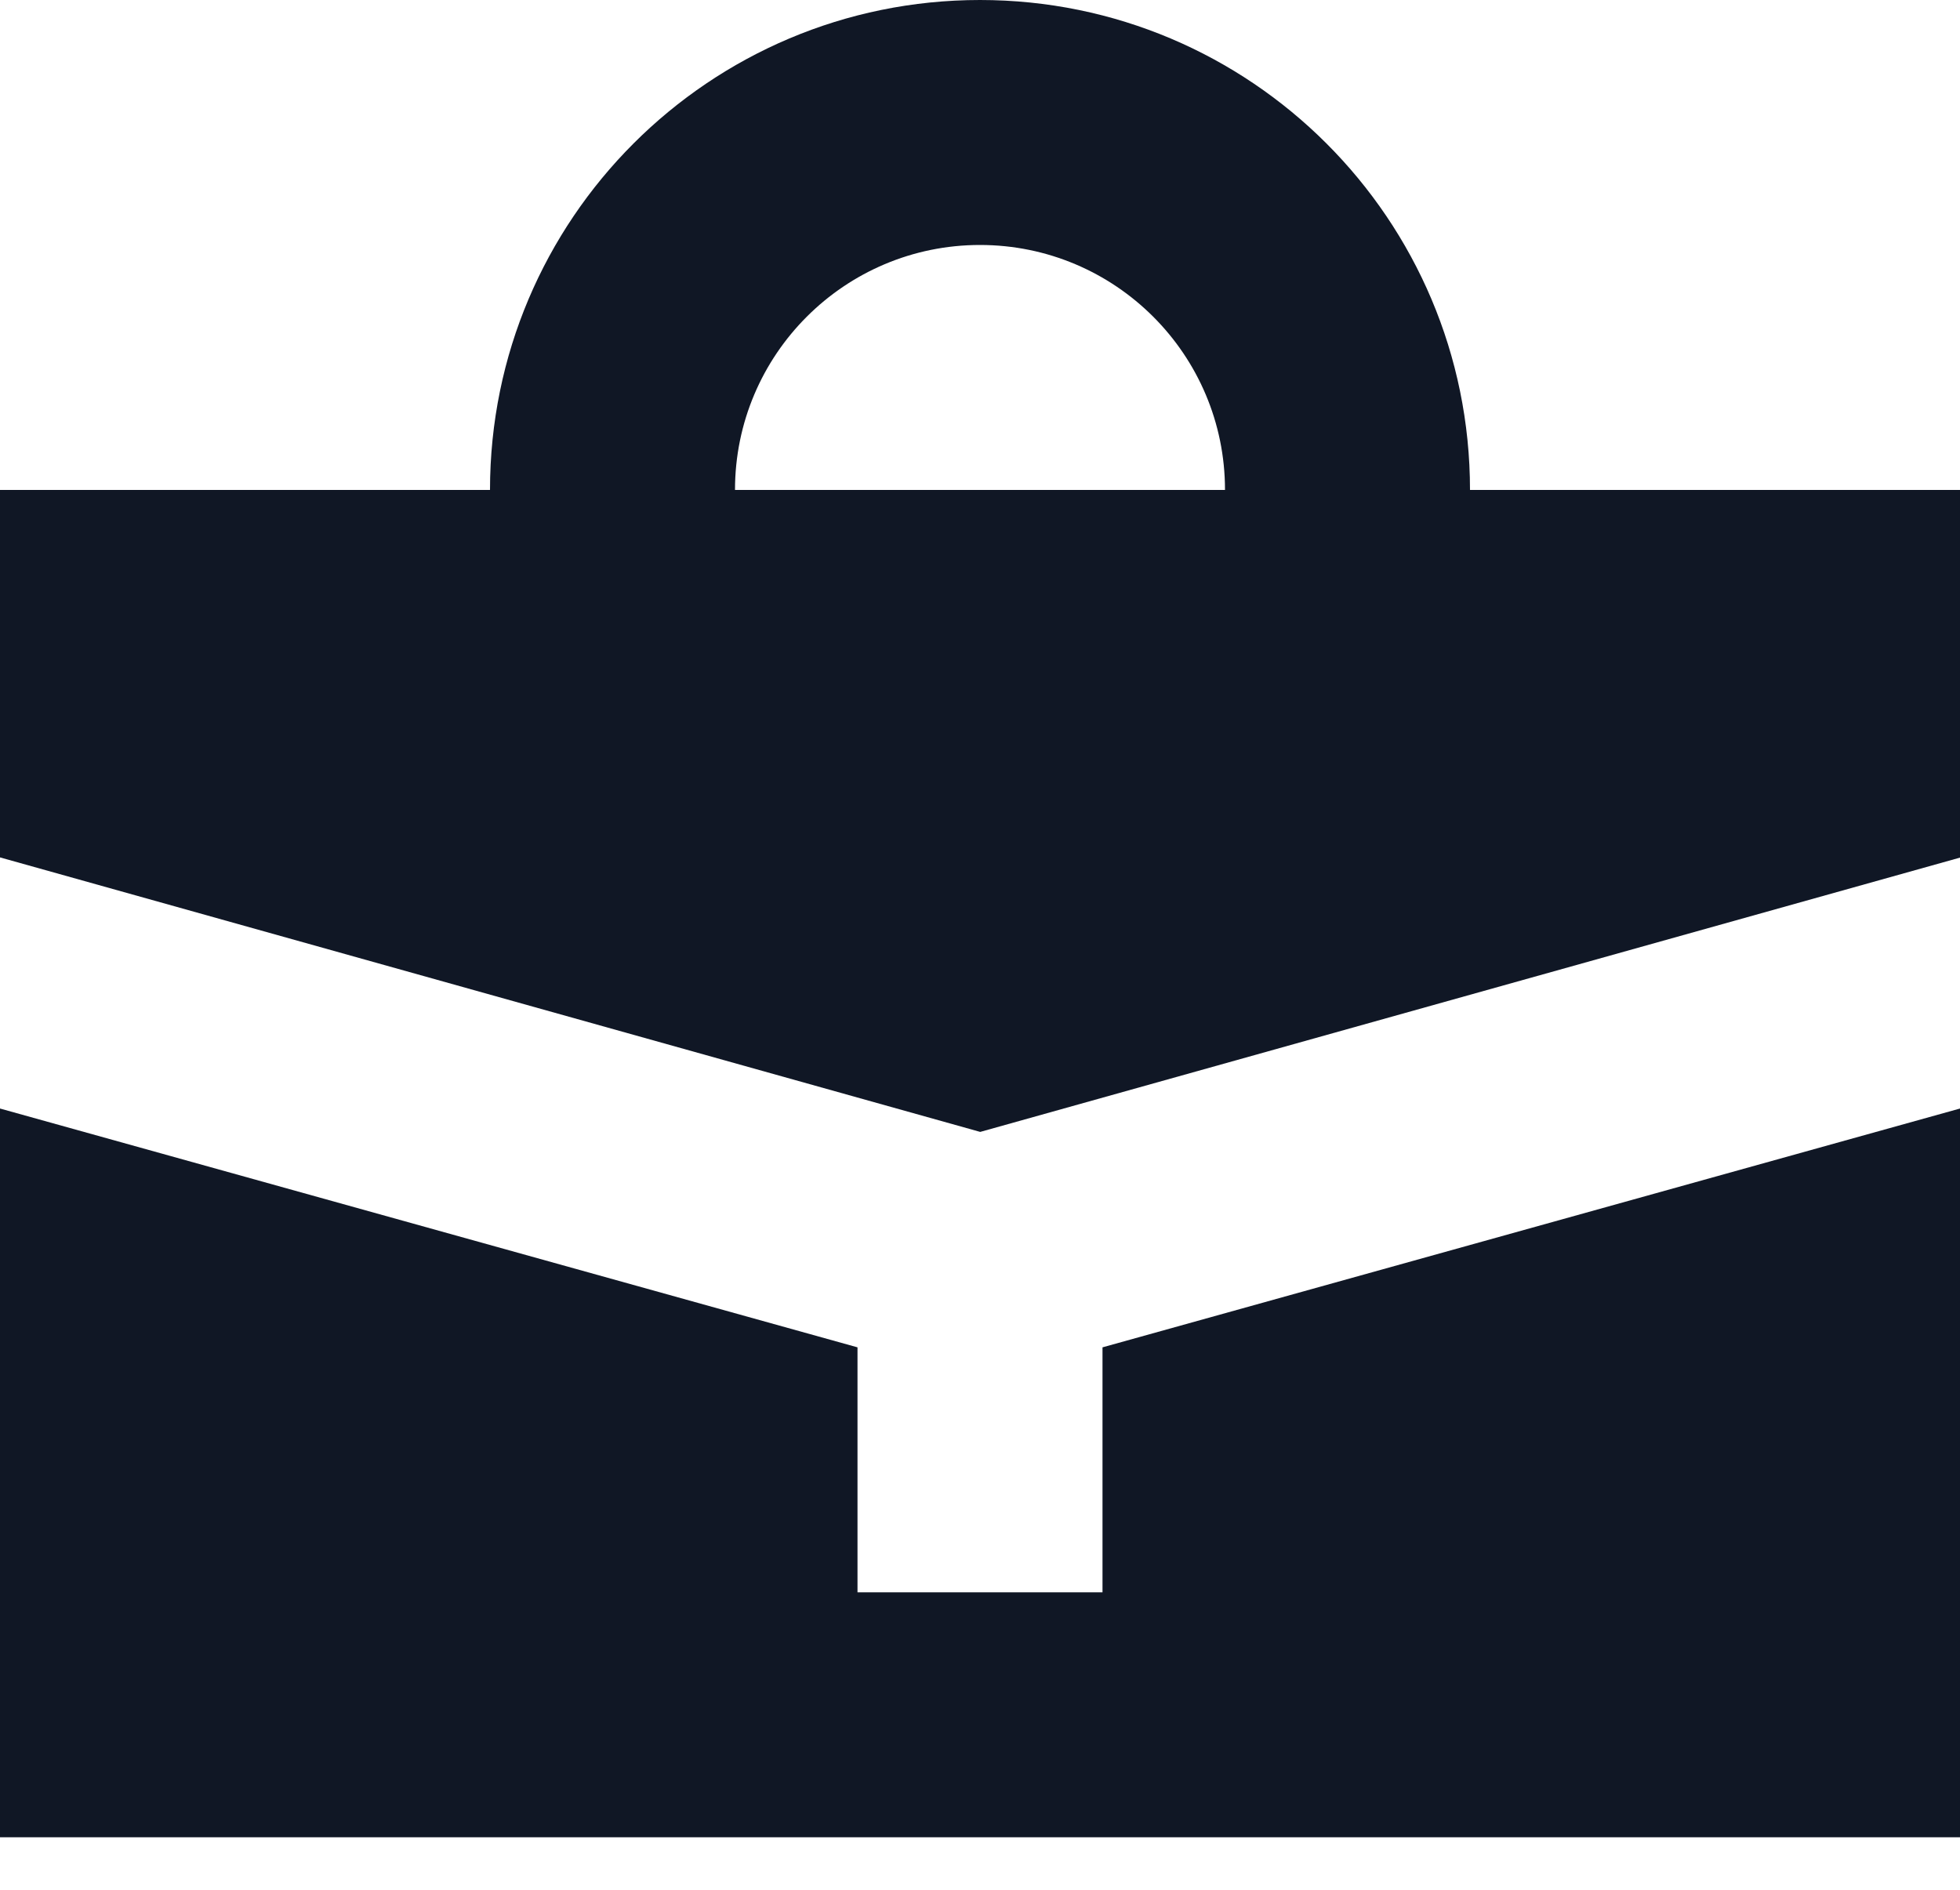
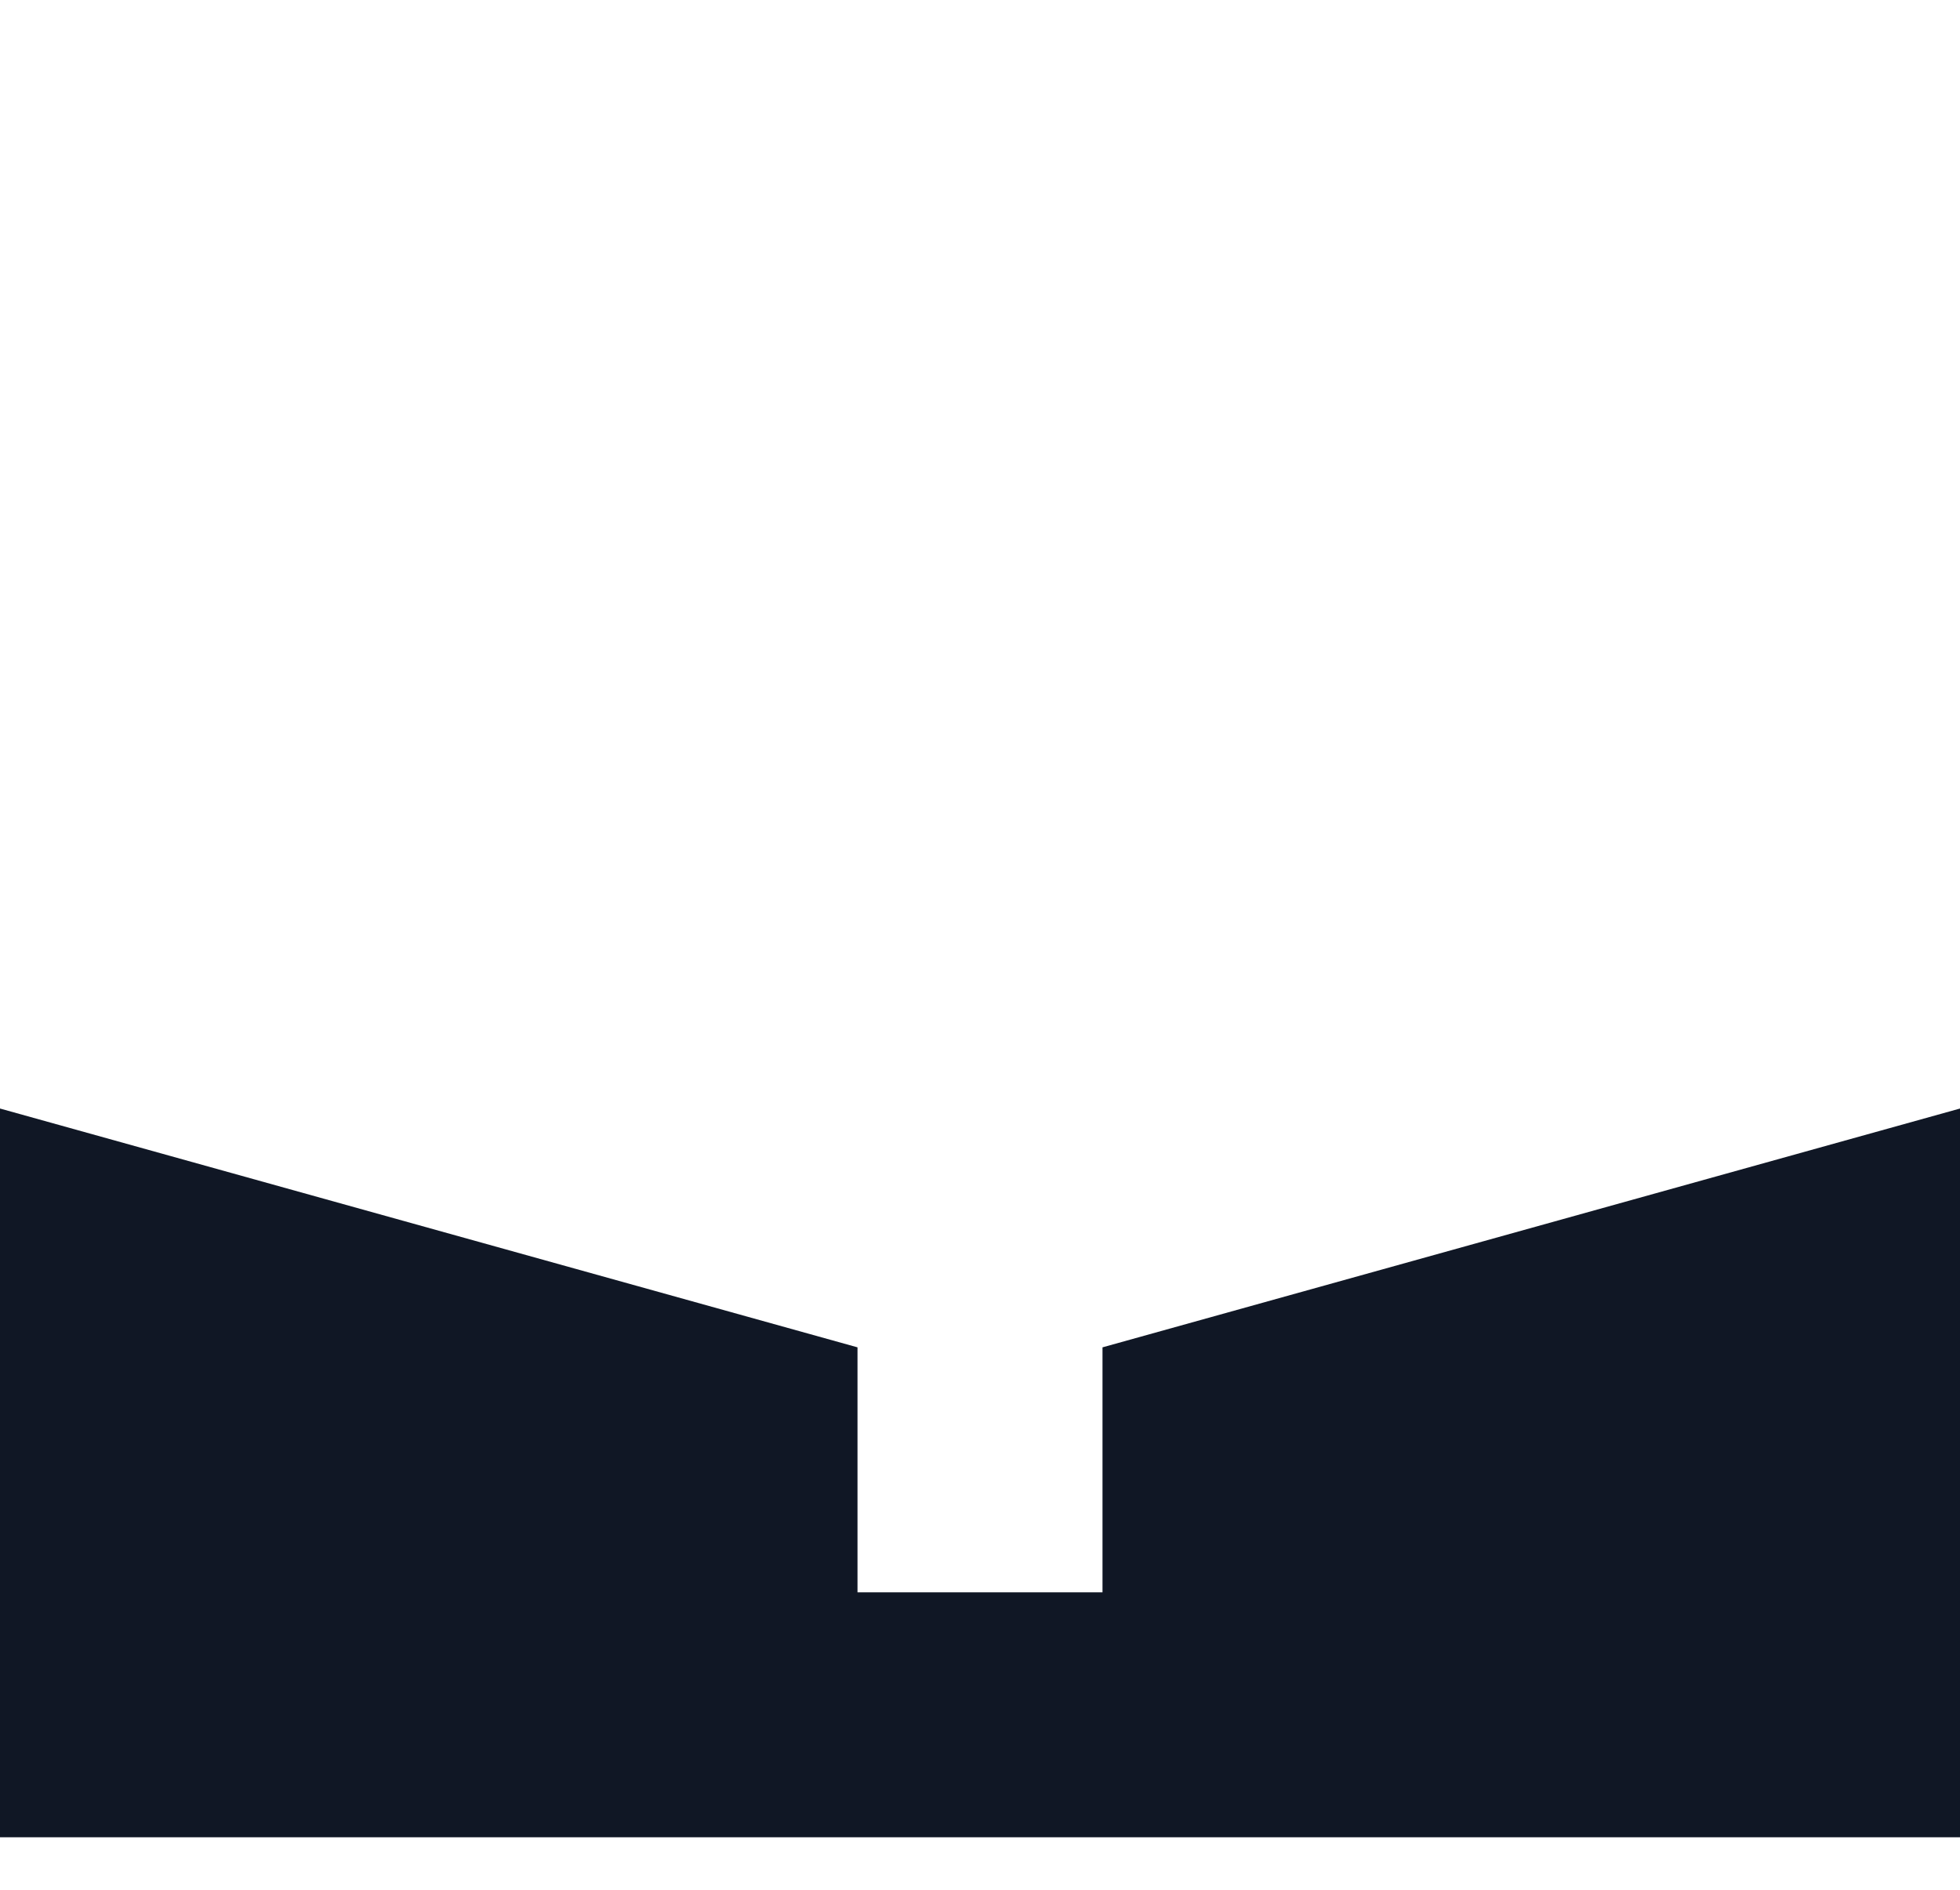
<svg xmlns="http://www.w3.org/2000/svg" width="28" height="27" viewBox="0 0 28 27" fill="none">
-   <path fill-rule="evenodd" clip-rule="evenodd" d="M7 7C7 3.134 10.134 0 14 0C17.866 0 21 3.134 21 7H28V12.253L14.003 16.172L0 12.25V7H7ZM14 3.5C15.933 3.5 17.5 5.067 17.5 7H10.5C10.5 5.067 12.067 3.5 14 3.5Z" fill="#101725" />
  <path d="M15.75 19.25L28 15.838V26.25H0V15.838L12.25 19.25V22.75H15.75V19.25Z" fill="#101725" />
</svg>